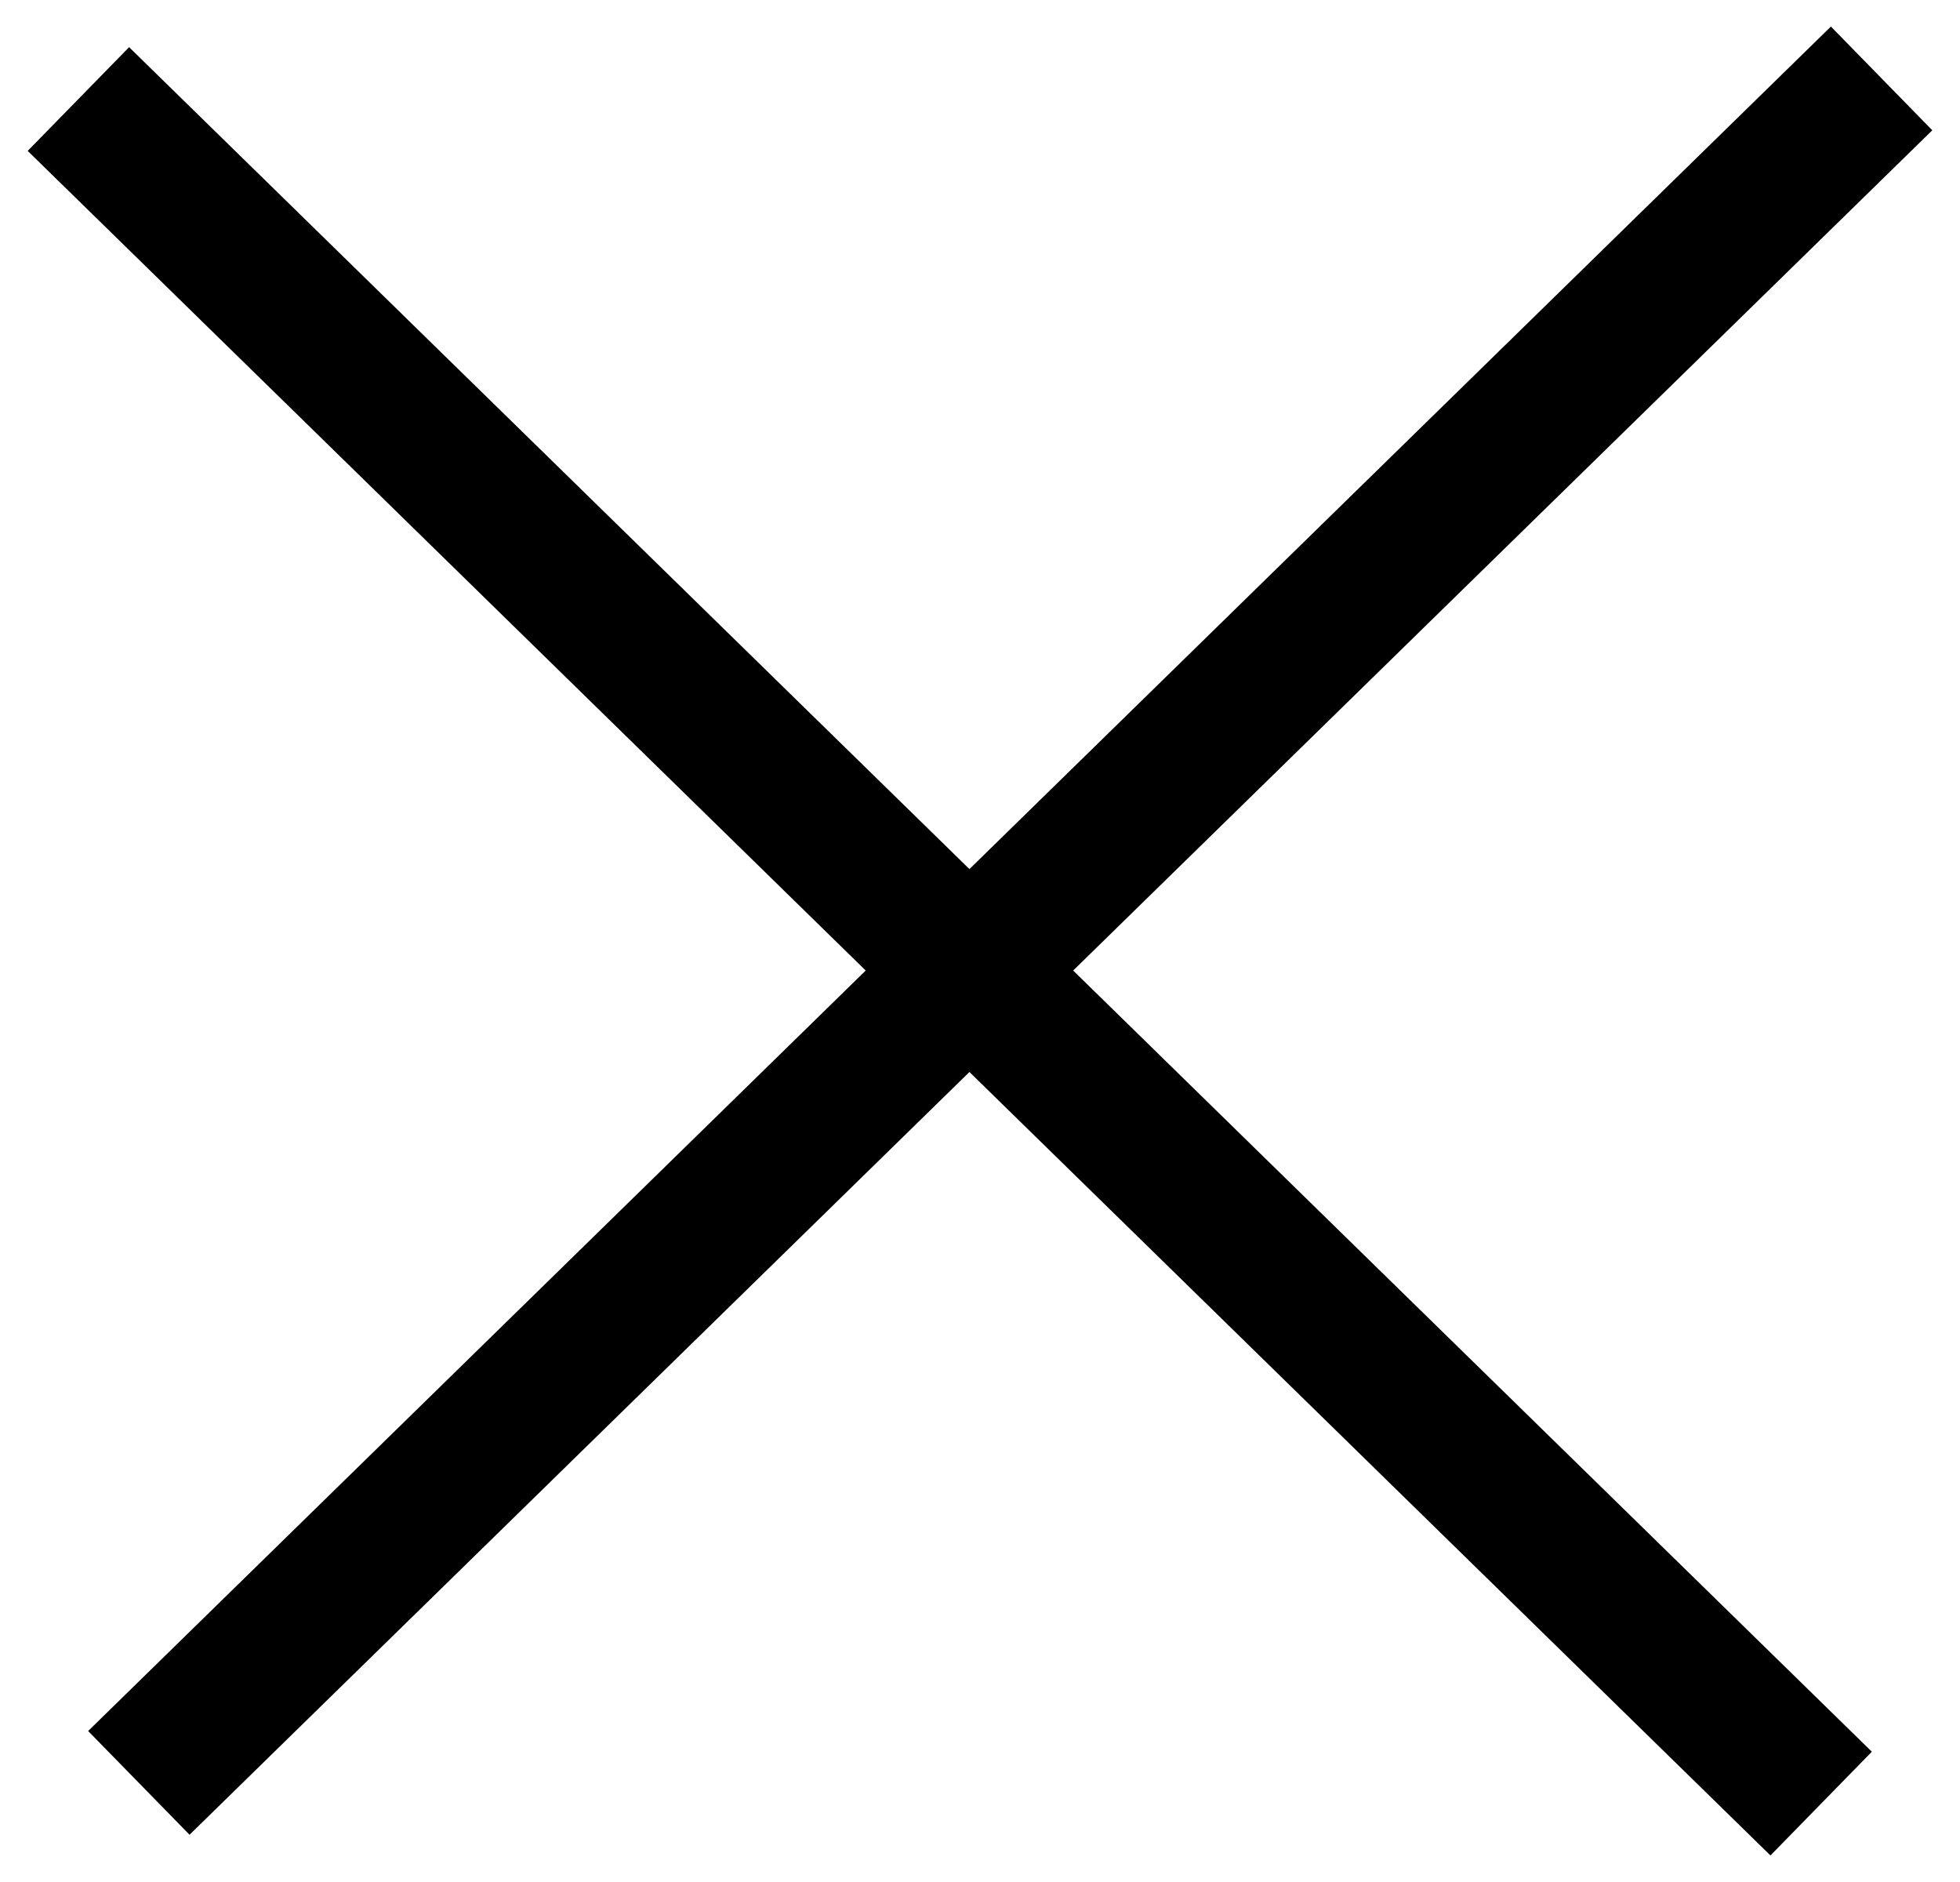
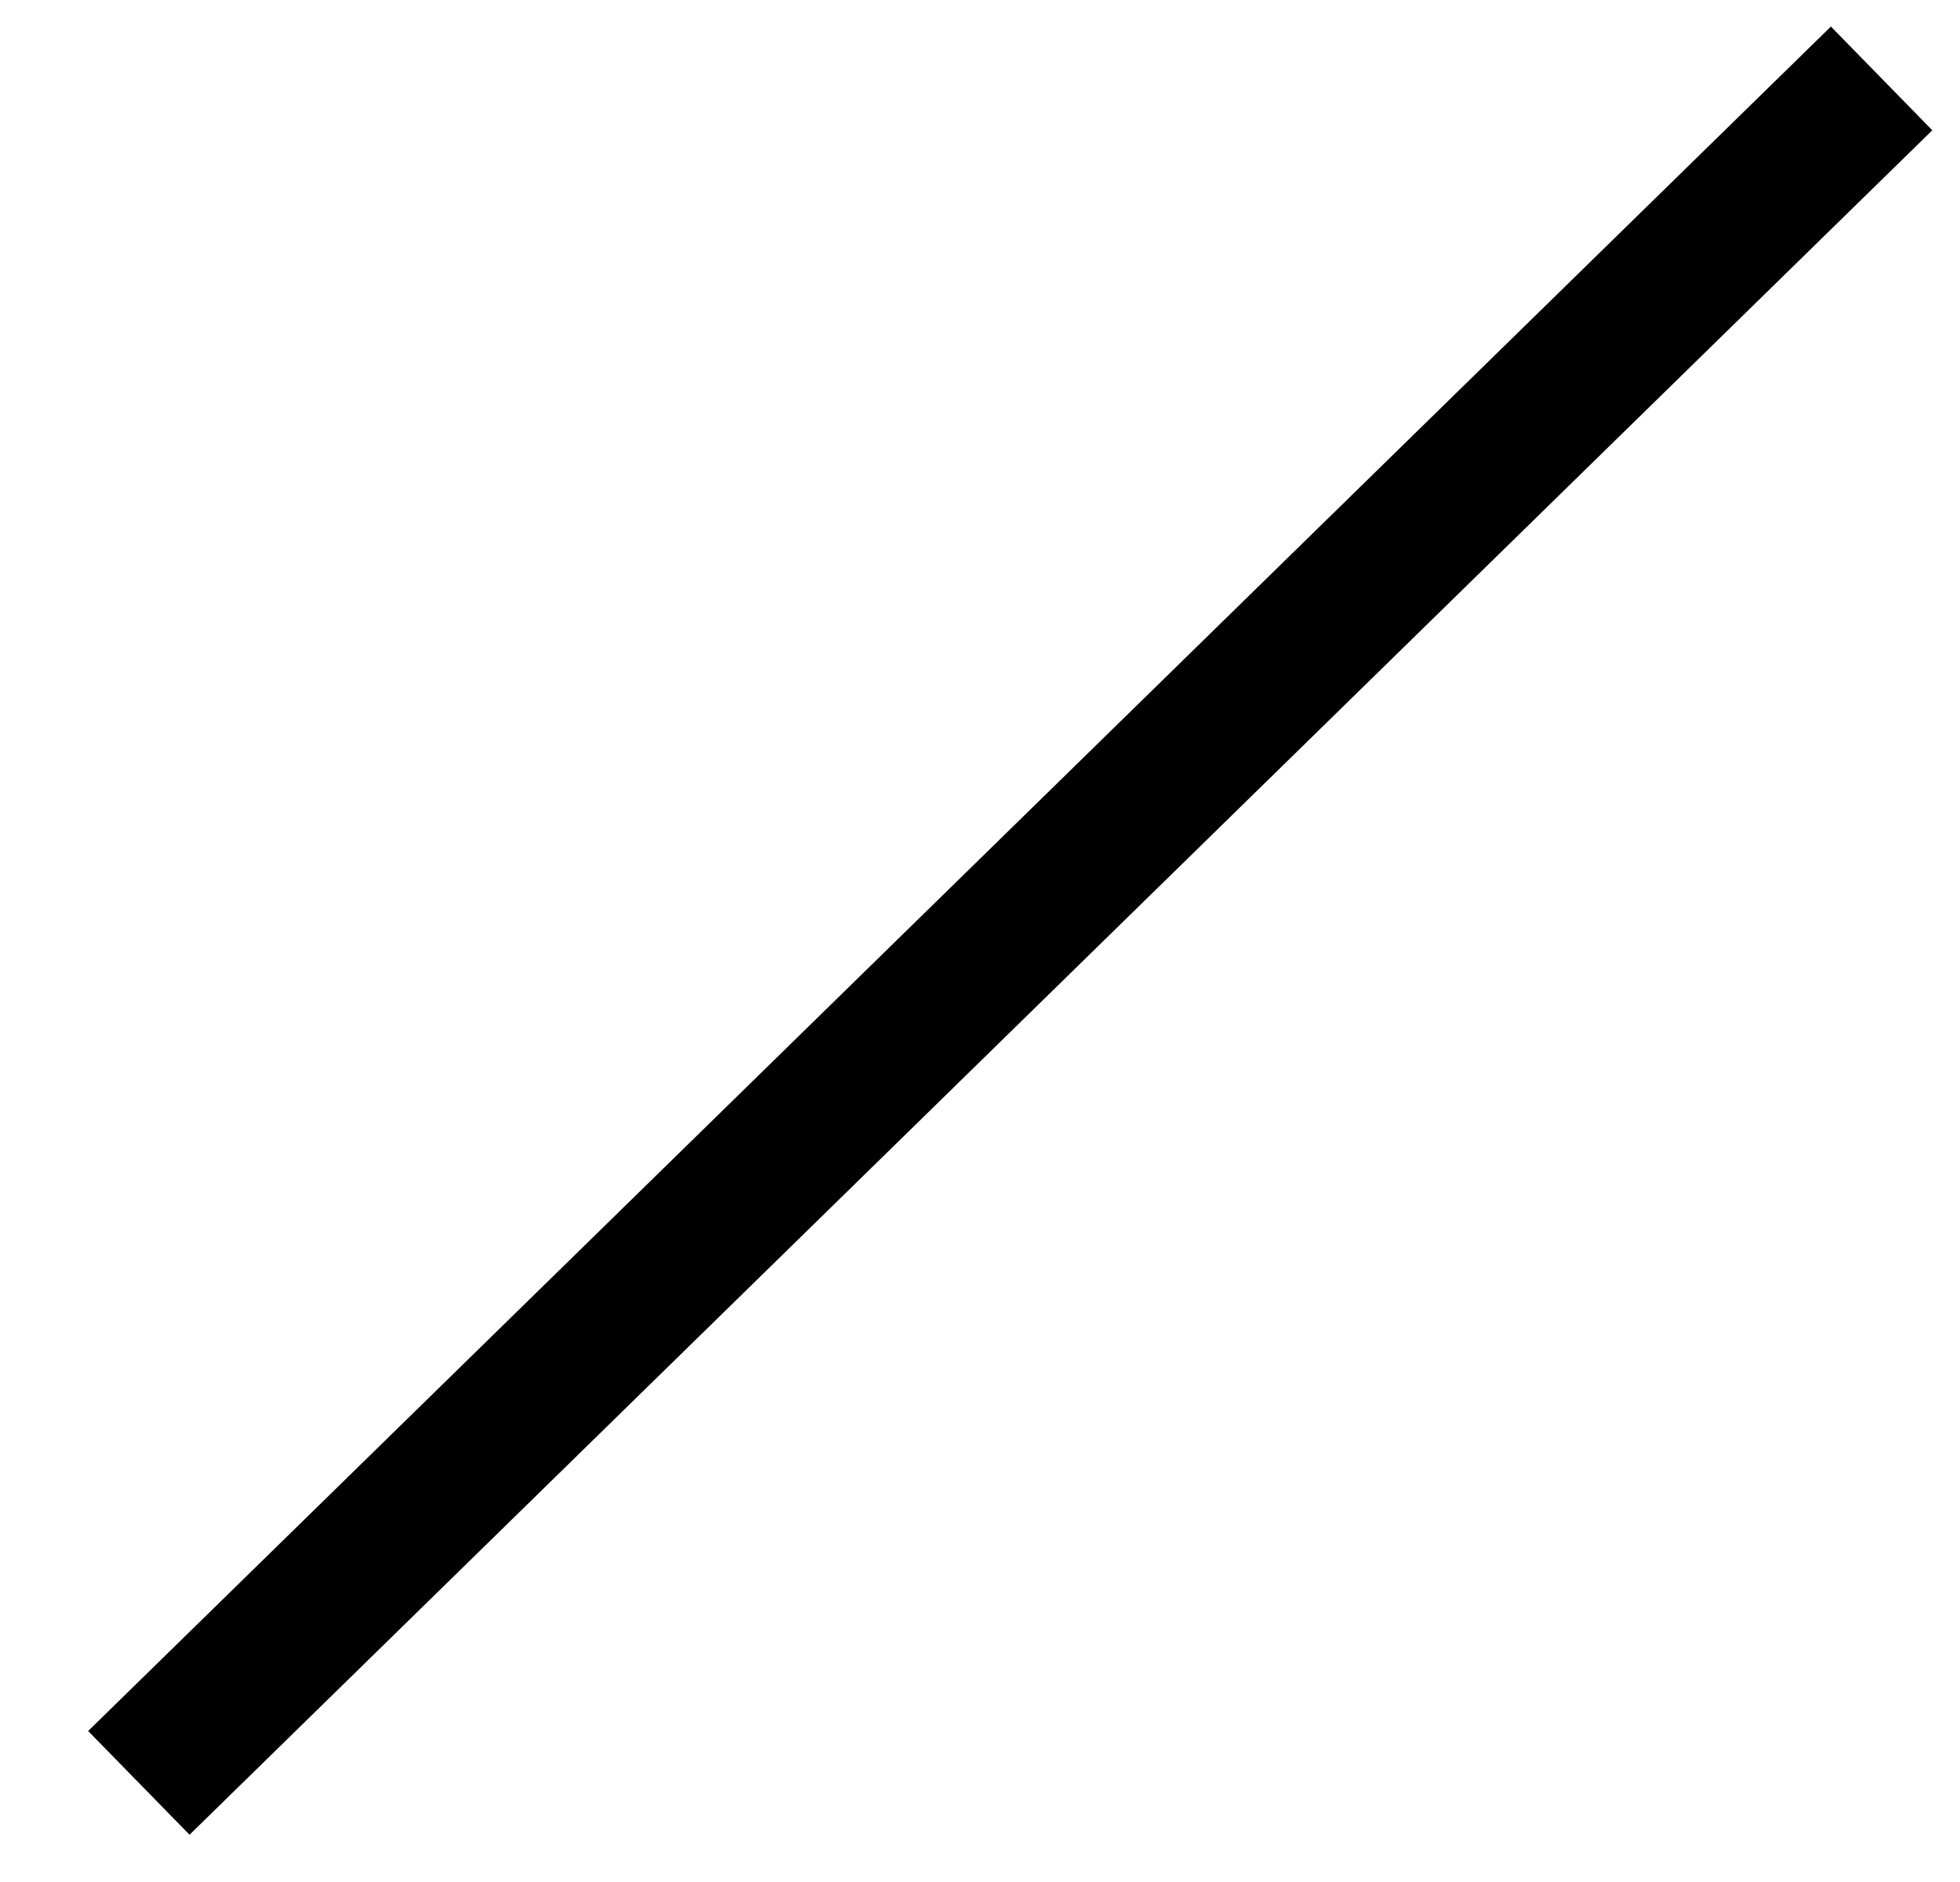
<svg xmlns="http://www.w3.org/2000/svg" fill="none" height="100%" overflow="visible" preserveAspectRatio="none" style="display: block;" viewBox="0 0 25 24" width="100%">
-   <path d="M24 1L1.771 22.736M1 1.263L23.229 23" id="Vector 1307" stroke="black" stroke-width="1.85" />
+   <path d="M24 1L1.771 22.736M1 1.263" id="Vector 1307" stroke="black" stroke-width="1.85" />
</svg>